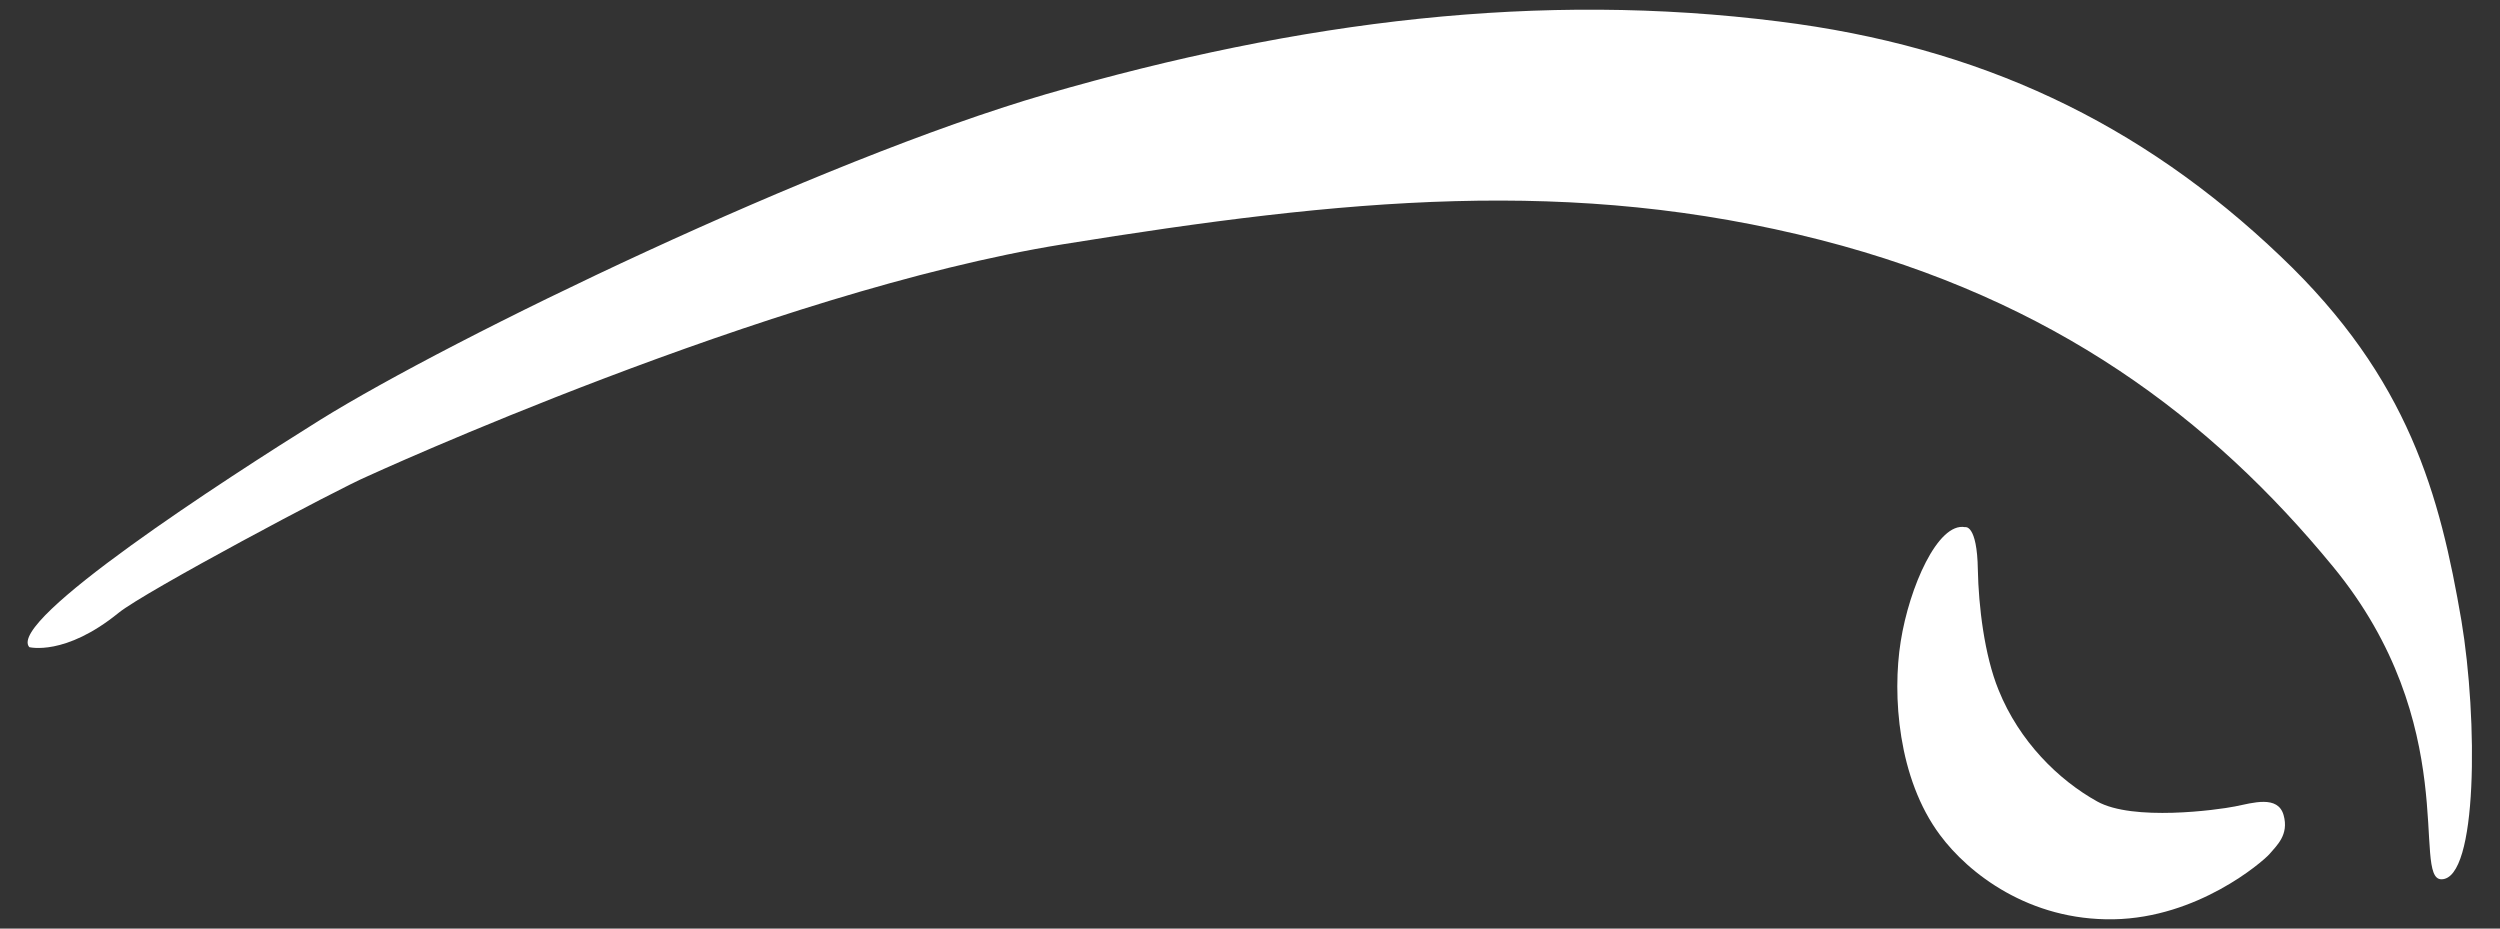
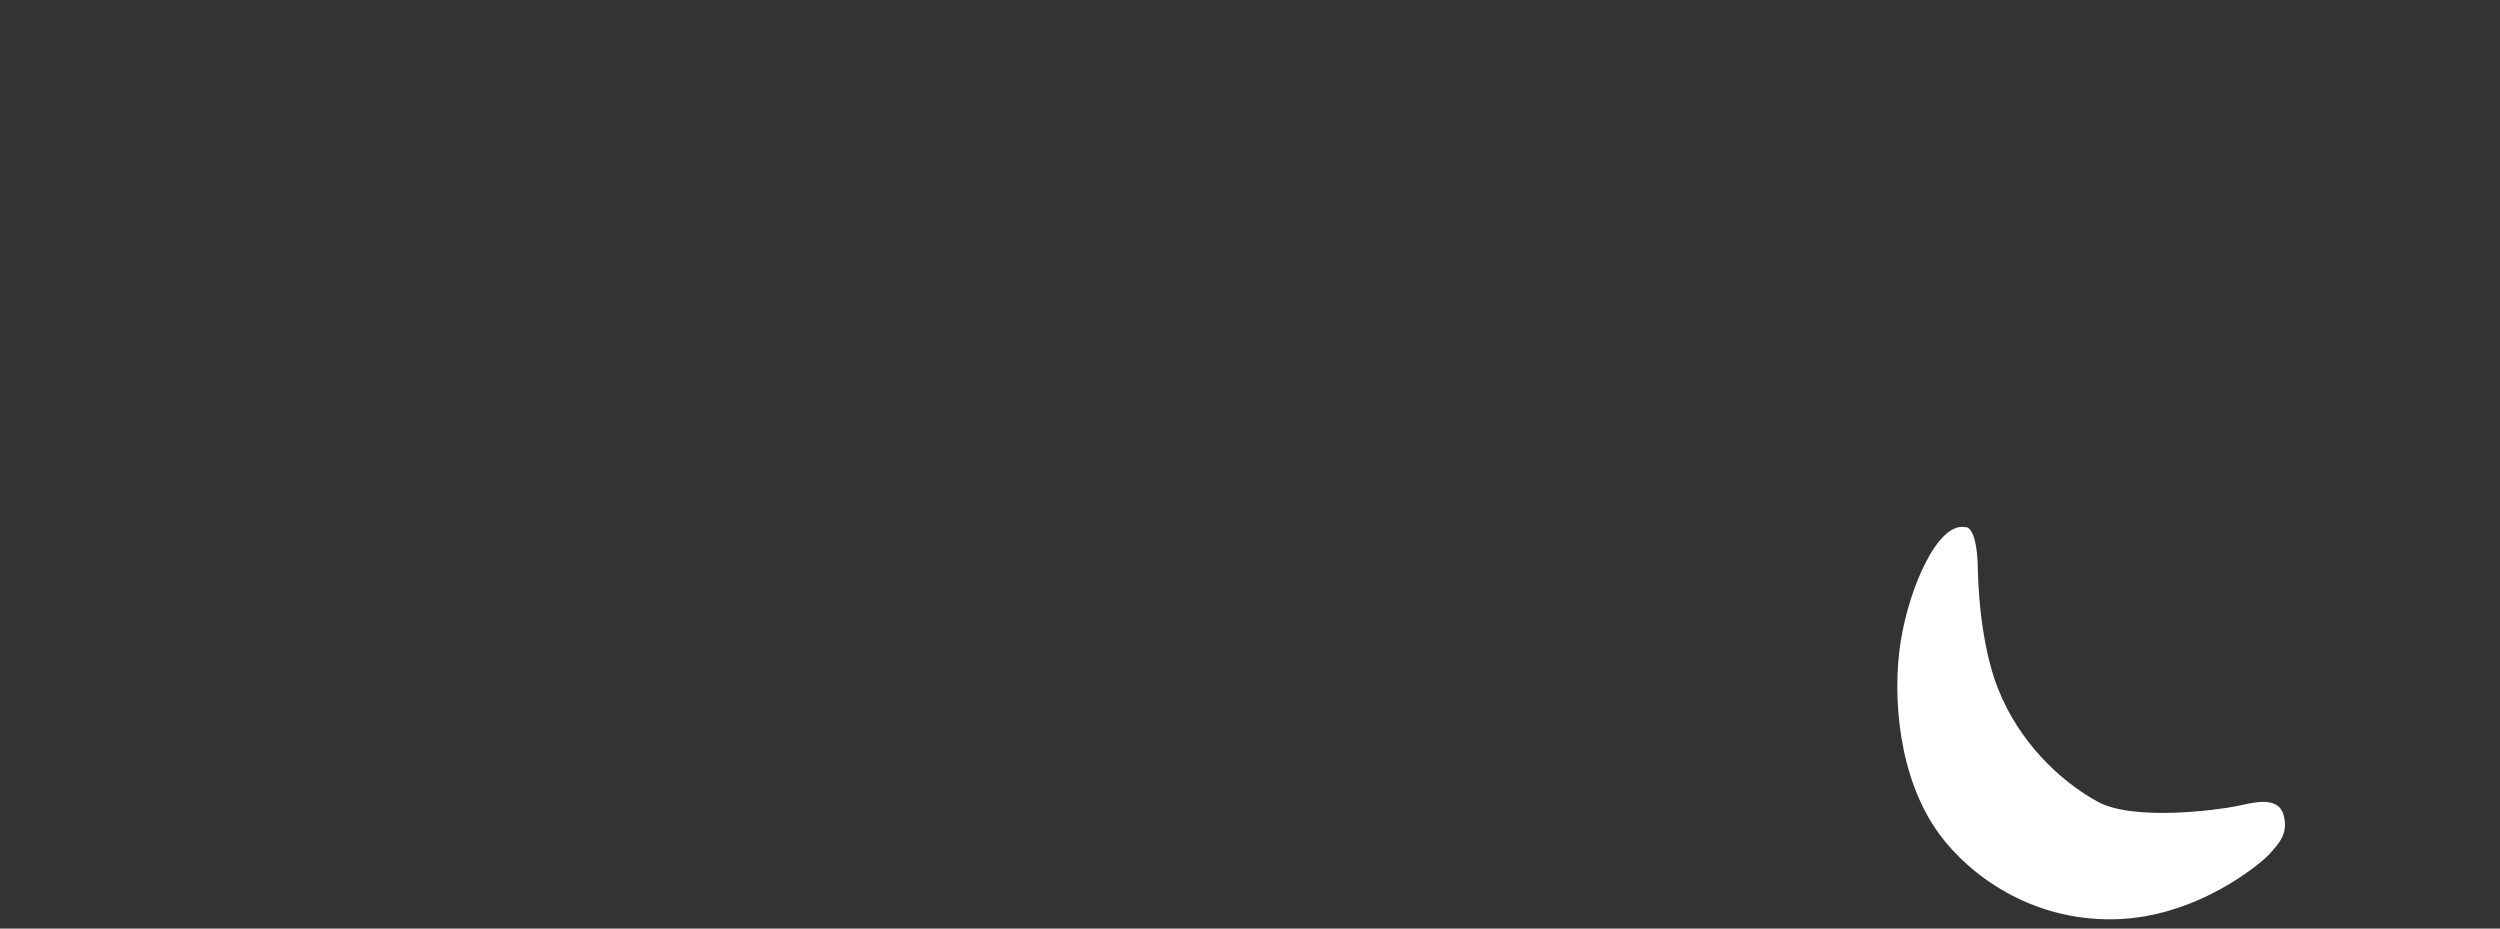
<svg xmlns="http://www.w3.org/2000/svg" version="1.1" id="Layer_1" x="0px" y="0px" viewBox="0 0 350 130" style="enable-background:new 0 0 350 130;" xml:space="preserve">
  <rect x="0" y="0" width="350" height="130" fill="#333333" stroke="none" />
  <style type="text/css">
	.st0{fill:#FFFFFF;}
</style>
-   <path class="st0" d="M4.1,90.6c-3.2-3.7,27.4-23.5,40.7-31.8c18.5-11.5,69.7-36.3,101.6-45.6C182.3,2.8,215.7-1.2,249,3  c28.1,3.5,50.6,14.1,70.3,32.9c18,17.1,22.3,33.5,25.3,51c2.3,13.8,2.3,36.2-2.8,36.2c-4.2,0,3-21.7-15.2-43.8  c-17-20.7-39-37.3-71.7-45.7c-34.8-8.9-66.4-5.8-106.1,0.6c-41,6.6-97.4,32.5-97.4,32.5c-4,1.7-31.1,16.1-34.8,19.1  C9.1,91.9,4.1,90.6,4.1,90.6z" />
  <path class="st0" d="M275.1,73.8c-3.8-0.7-7.8,8.4-9,16c-1.2,7.5-0.4,19.2,5.5,27.1c4,5.4,12.5,12,24.3,11.8  c11.8-0.2,20.8-8,21.8-9.1c1-1.2,2.8-2.7,2-5.5s-4.3-1.7-6.8-1.2c-2.5,0.5-14.3,2.1-19.3-0.7c-5.4-3-10.9-8.4-13.8-15.6  c-2-4.9-2.8-11.8-2.9-16.8C276.8,73.3,275.1,73.8,275.1,73.8z" />
</svg>